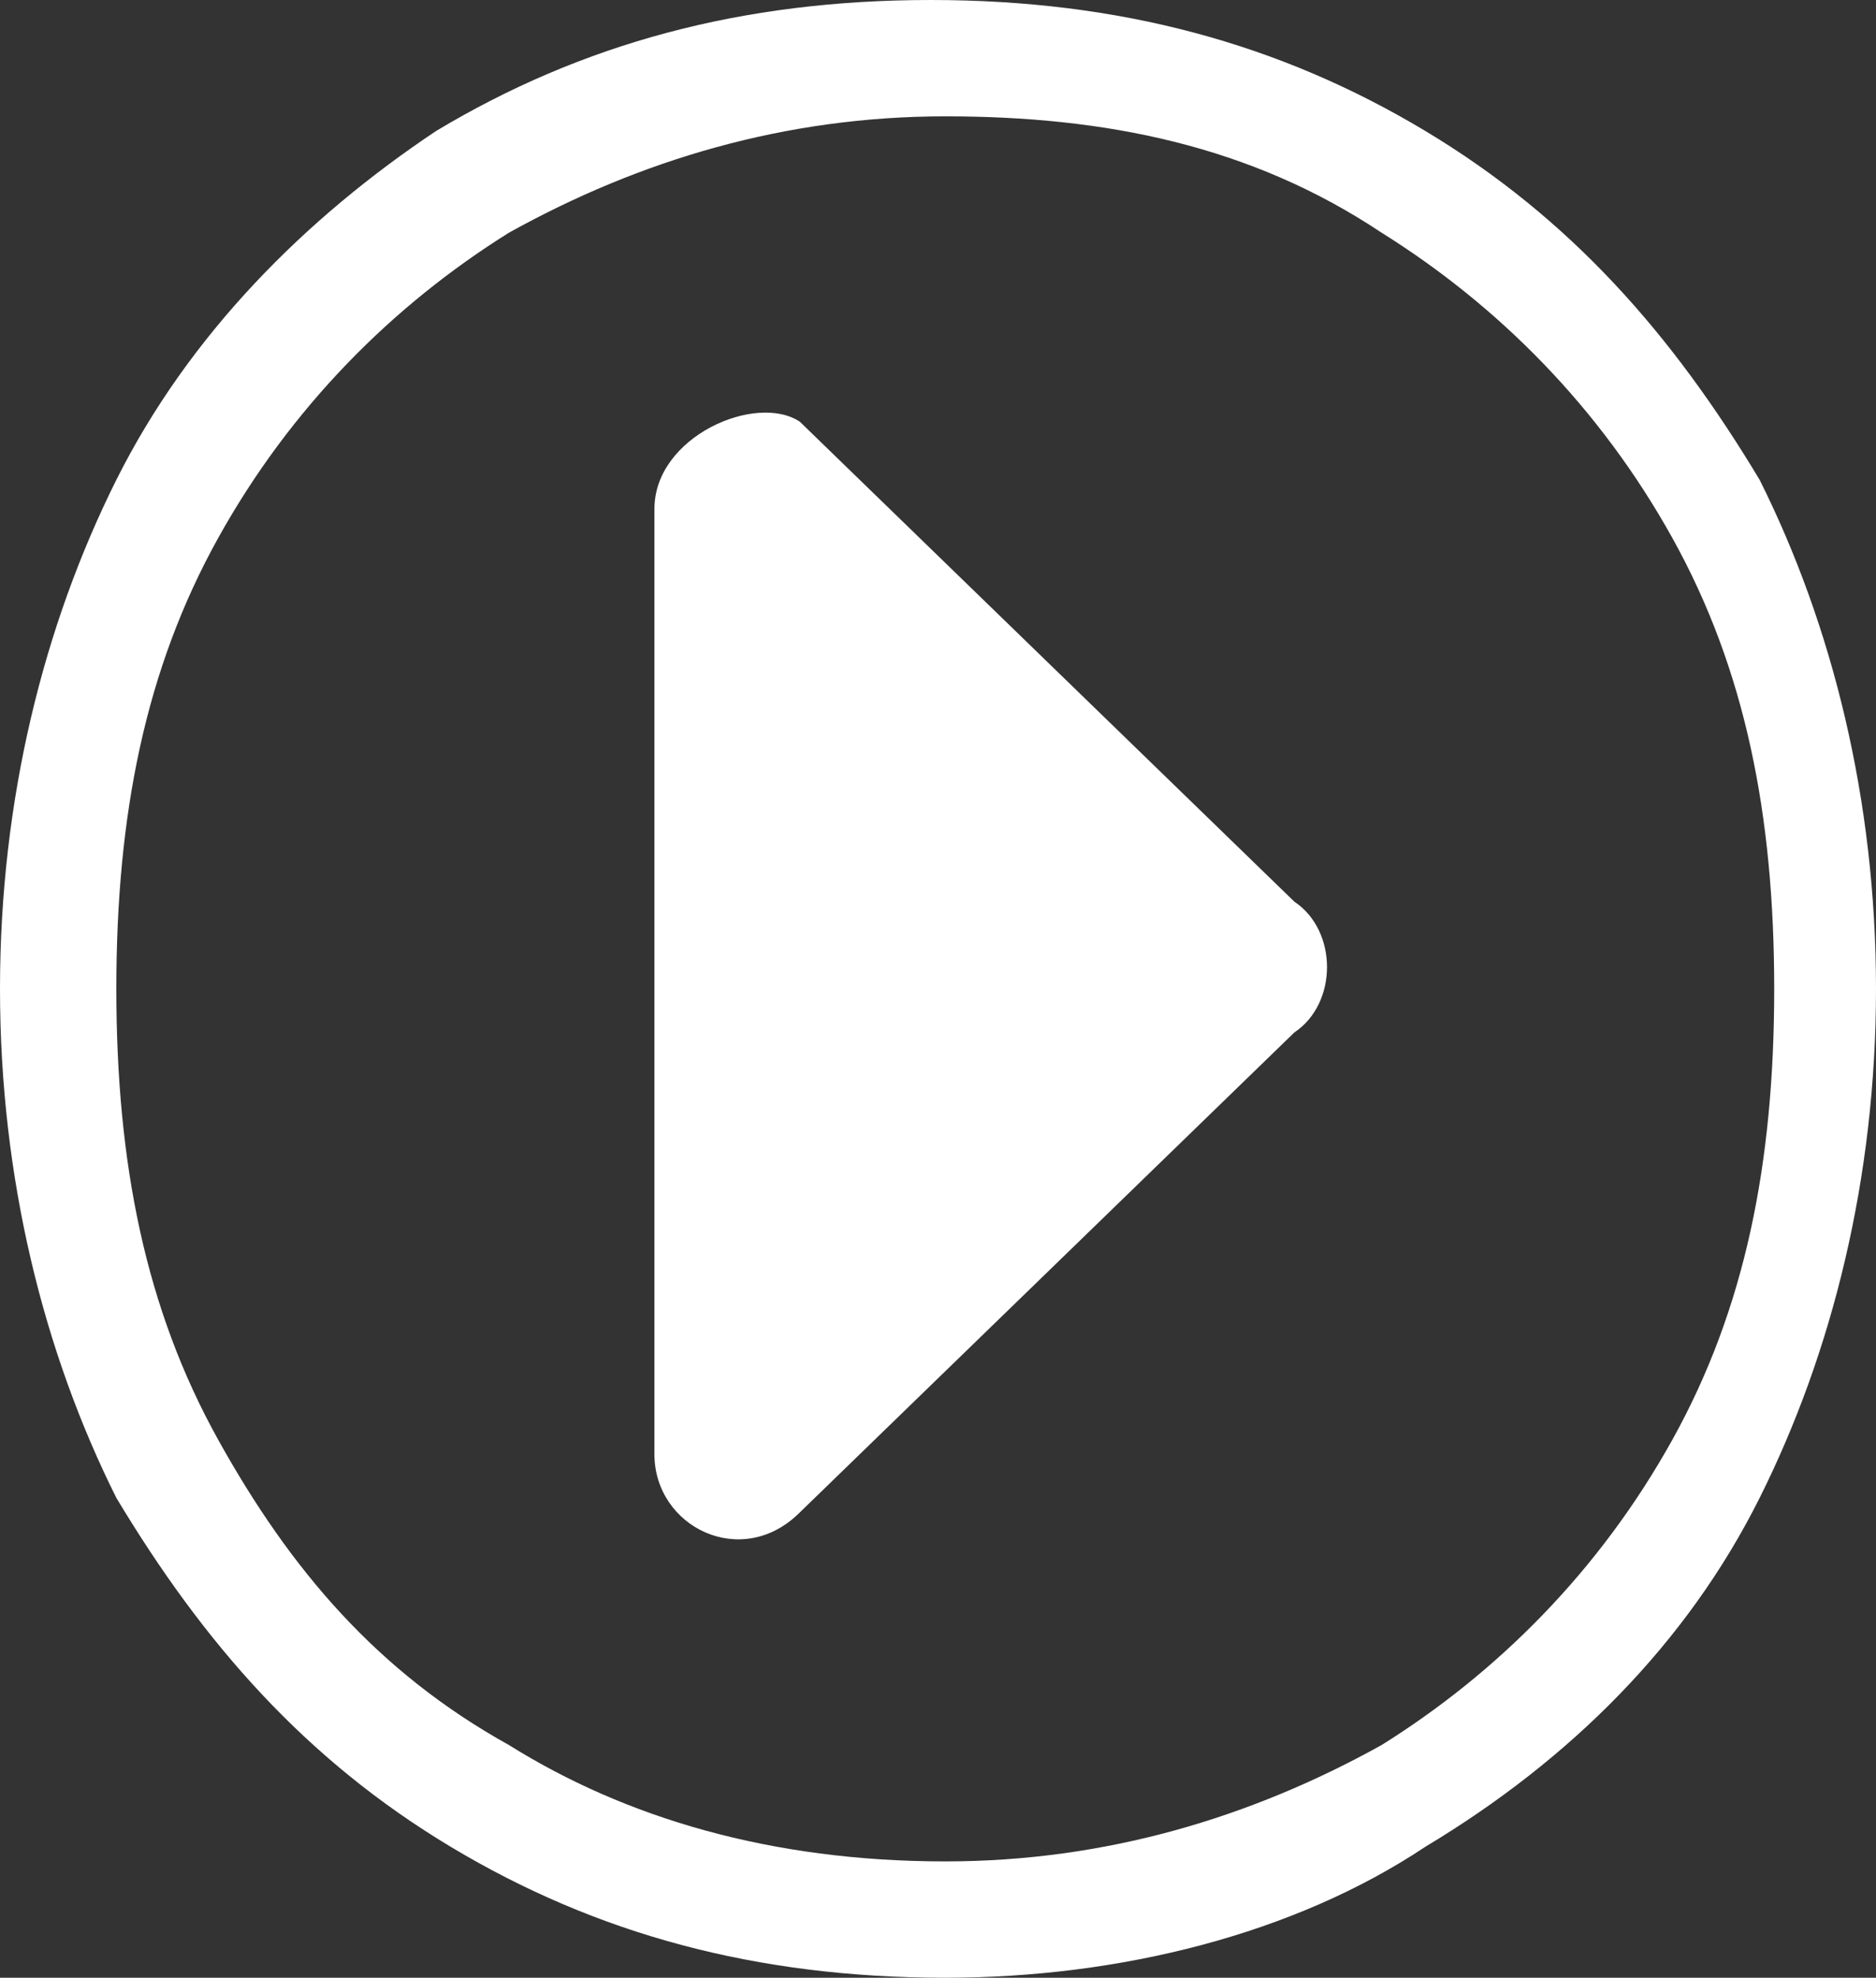
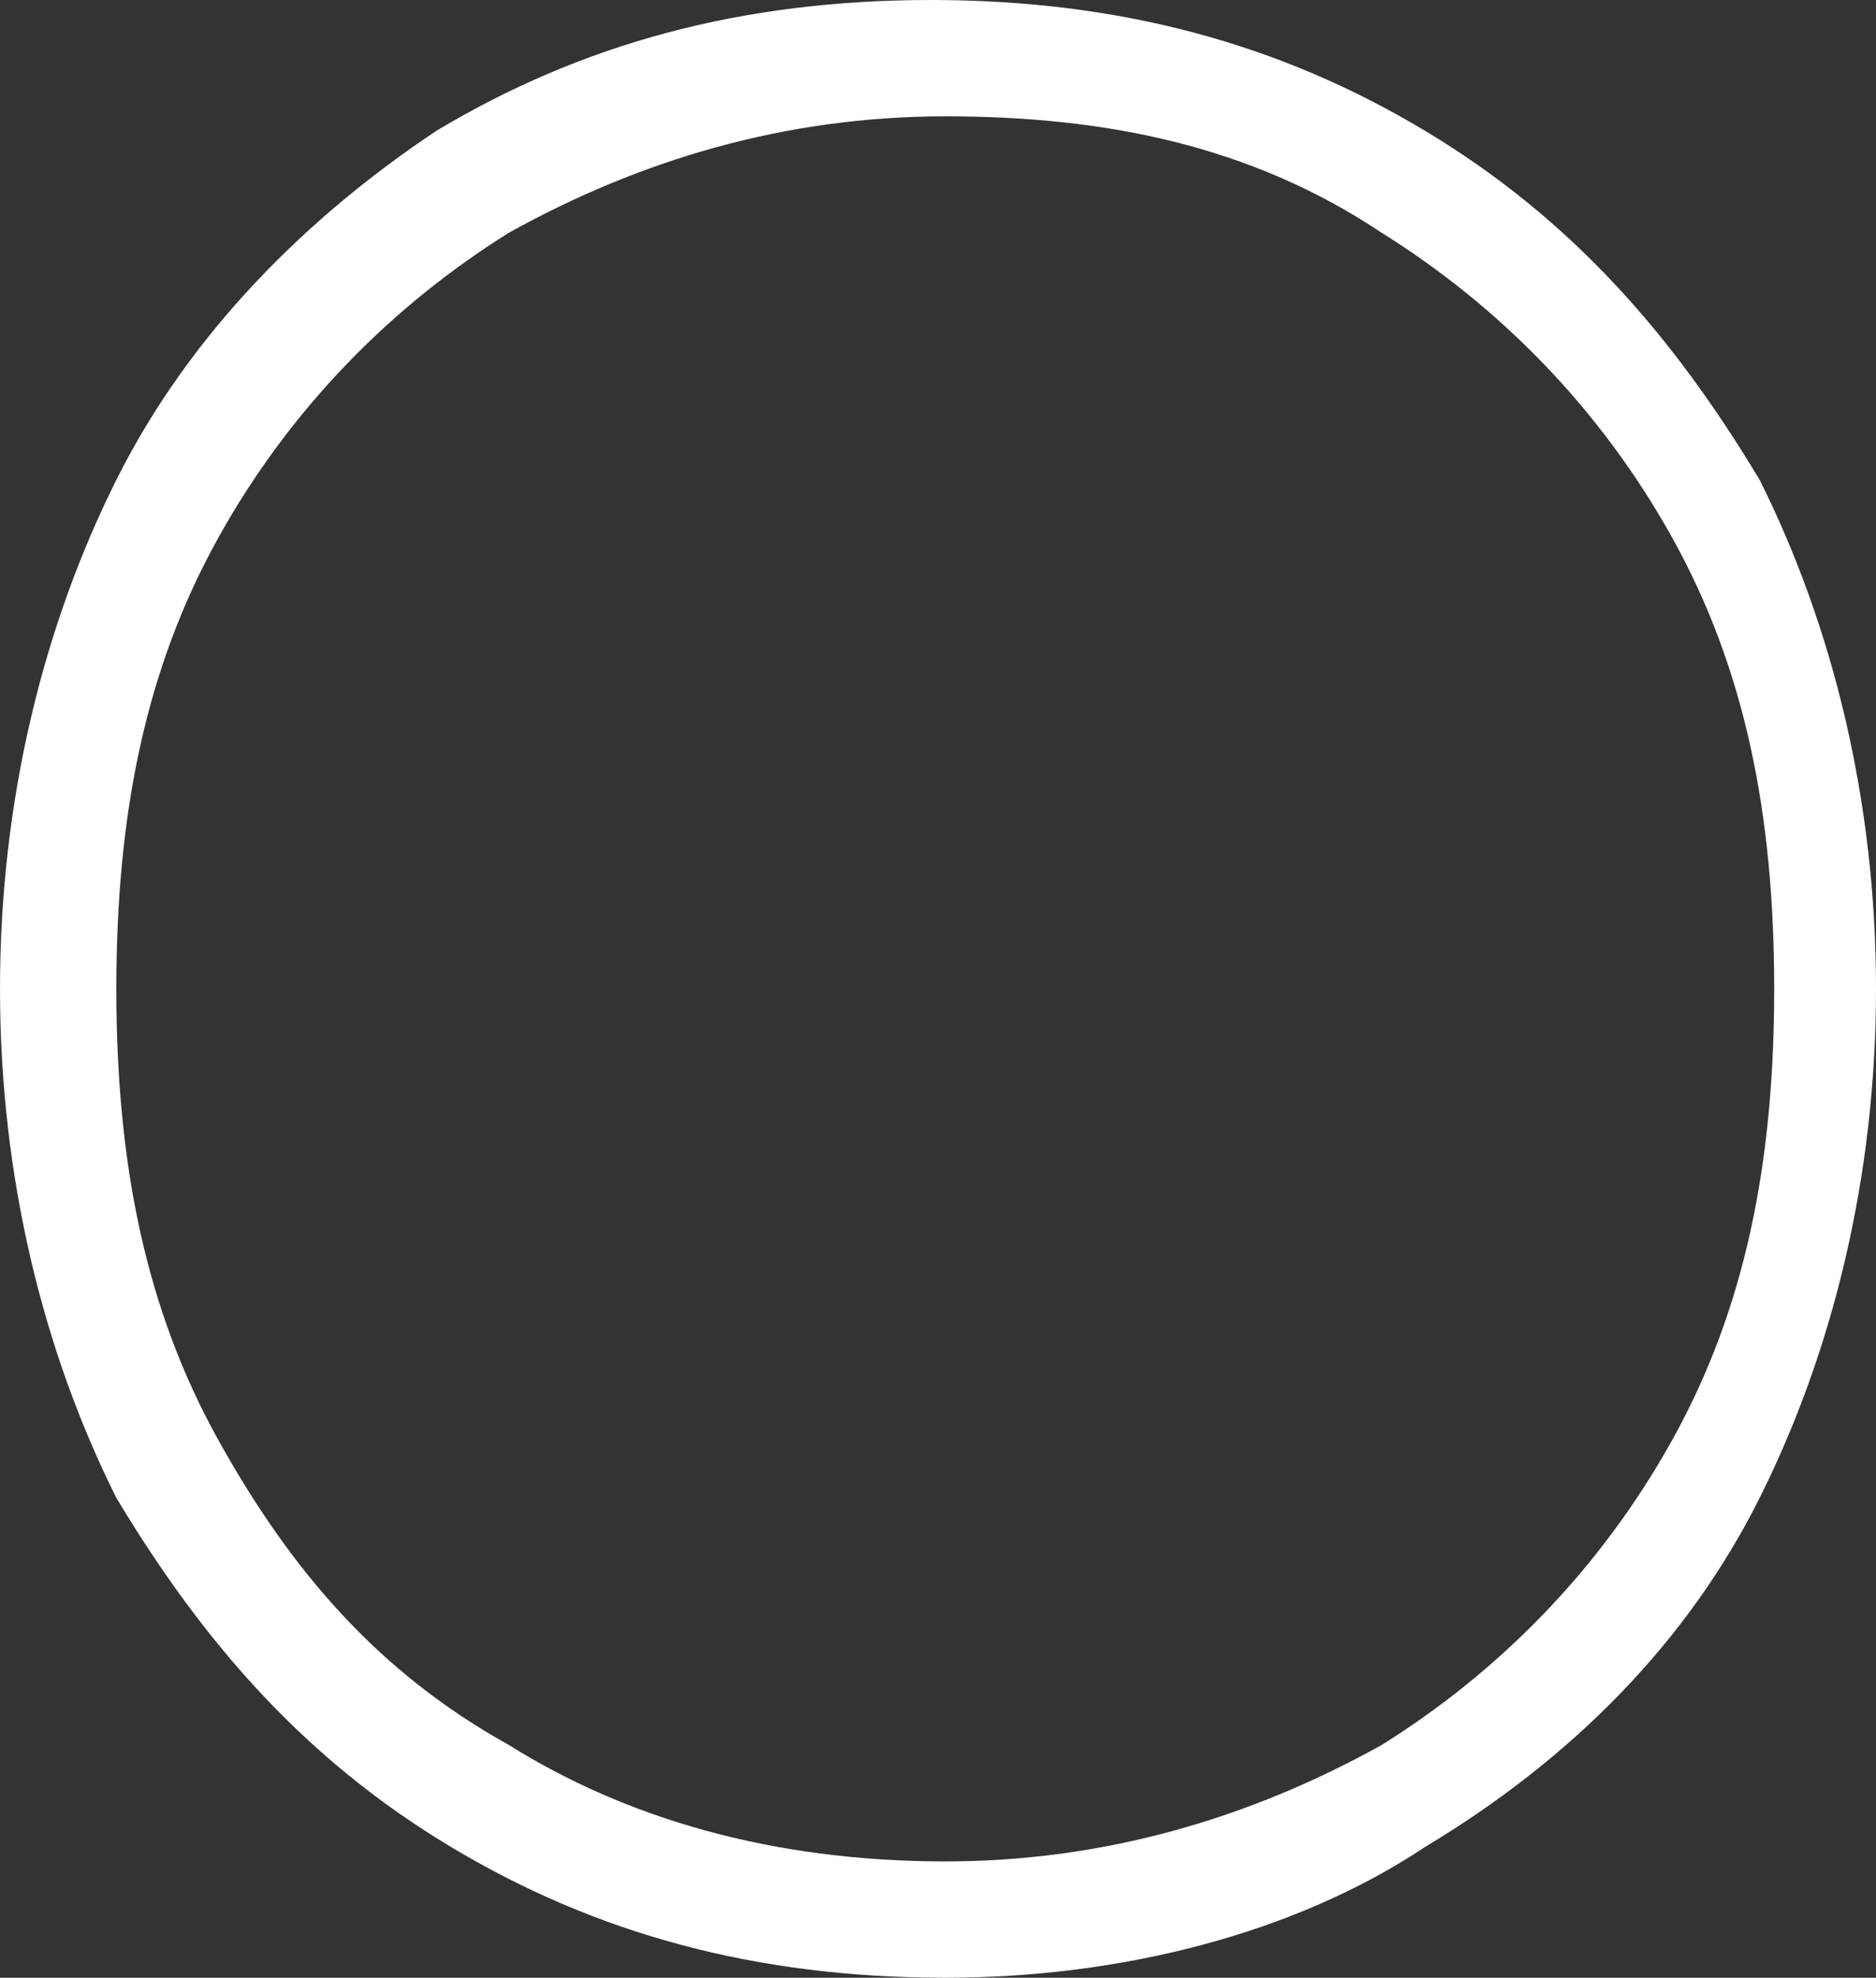
<svg xmlns="http://www.w3.org/2000/svg" width="129" height="136" viewBox="0 0 129 136" fill="none">
  <rect x="0" y="0" width="129" height="136" fill="#333333" stroke="none" />
  <path d="M65 136C52 136 41 133 31 127C21 121 14 113 8 103C3 93 0 81 0 68C0 55 3 43 8 33C13 23 21 15 30 9C40 3 51 3.05176e-05 64 3.05176e-05C77 3.05176e-05 88 3 98 9C108 15 115 23 121 33C126 43 129 55 129 68C129 81 126 93 121 103C116 113 108 121 98 127C89 133 77 136 65 136ZM65 8C54 8 44 11 35 16C27 21 20 28 15 37C10 46 8 56 8 68C8 80 10 90 15 99C20 108 26 115 35 120C43 125 53 128 65 128C76 128 86 125 95 120C103 115 110 108 115 99C120 90 122 80 122 68C122 56 120 46 115 37C110 28 103 21 95 16C86 10 76 8 65 8Z" fill="white" />
-   <path d="M45 35V100C45 105 51 108 55 104L89 71C92 69 92 64 89 62L55 29C52 27 45 30 45 35Z" fill="white" />
</svg>